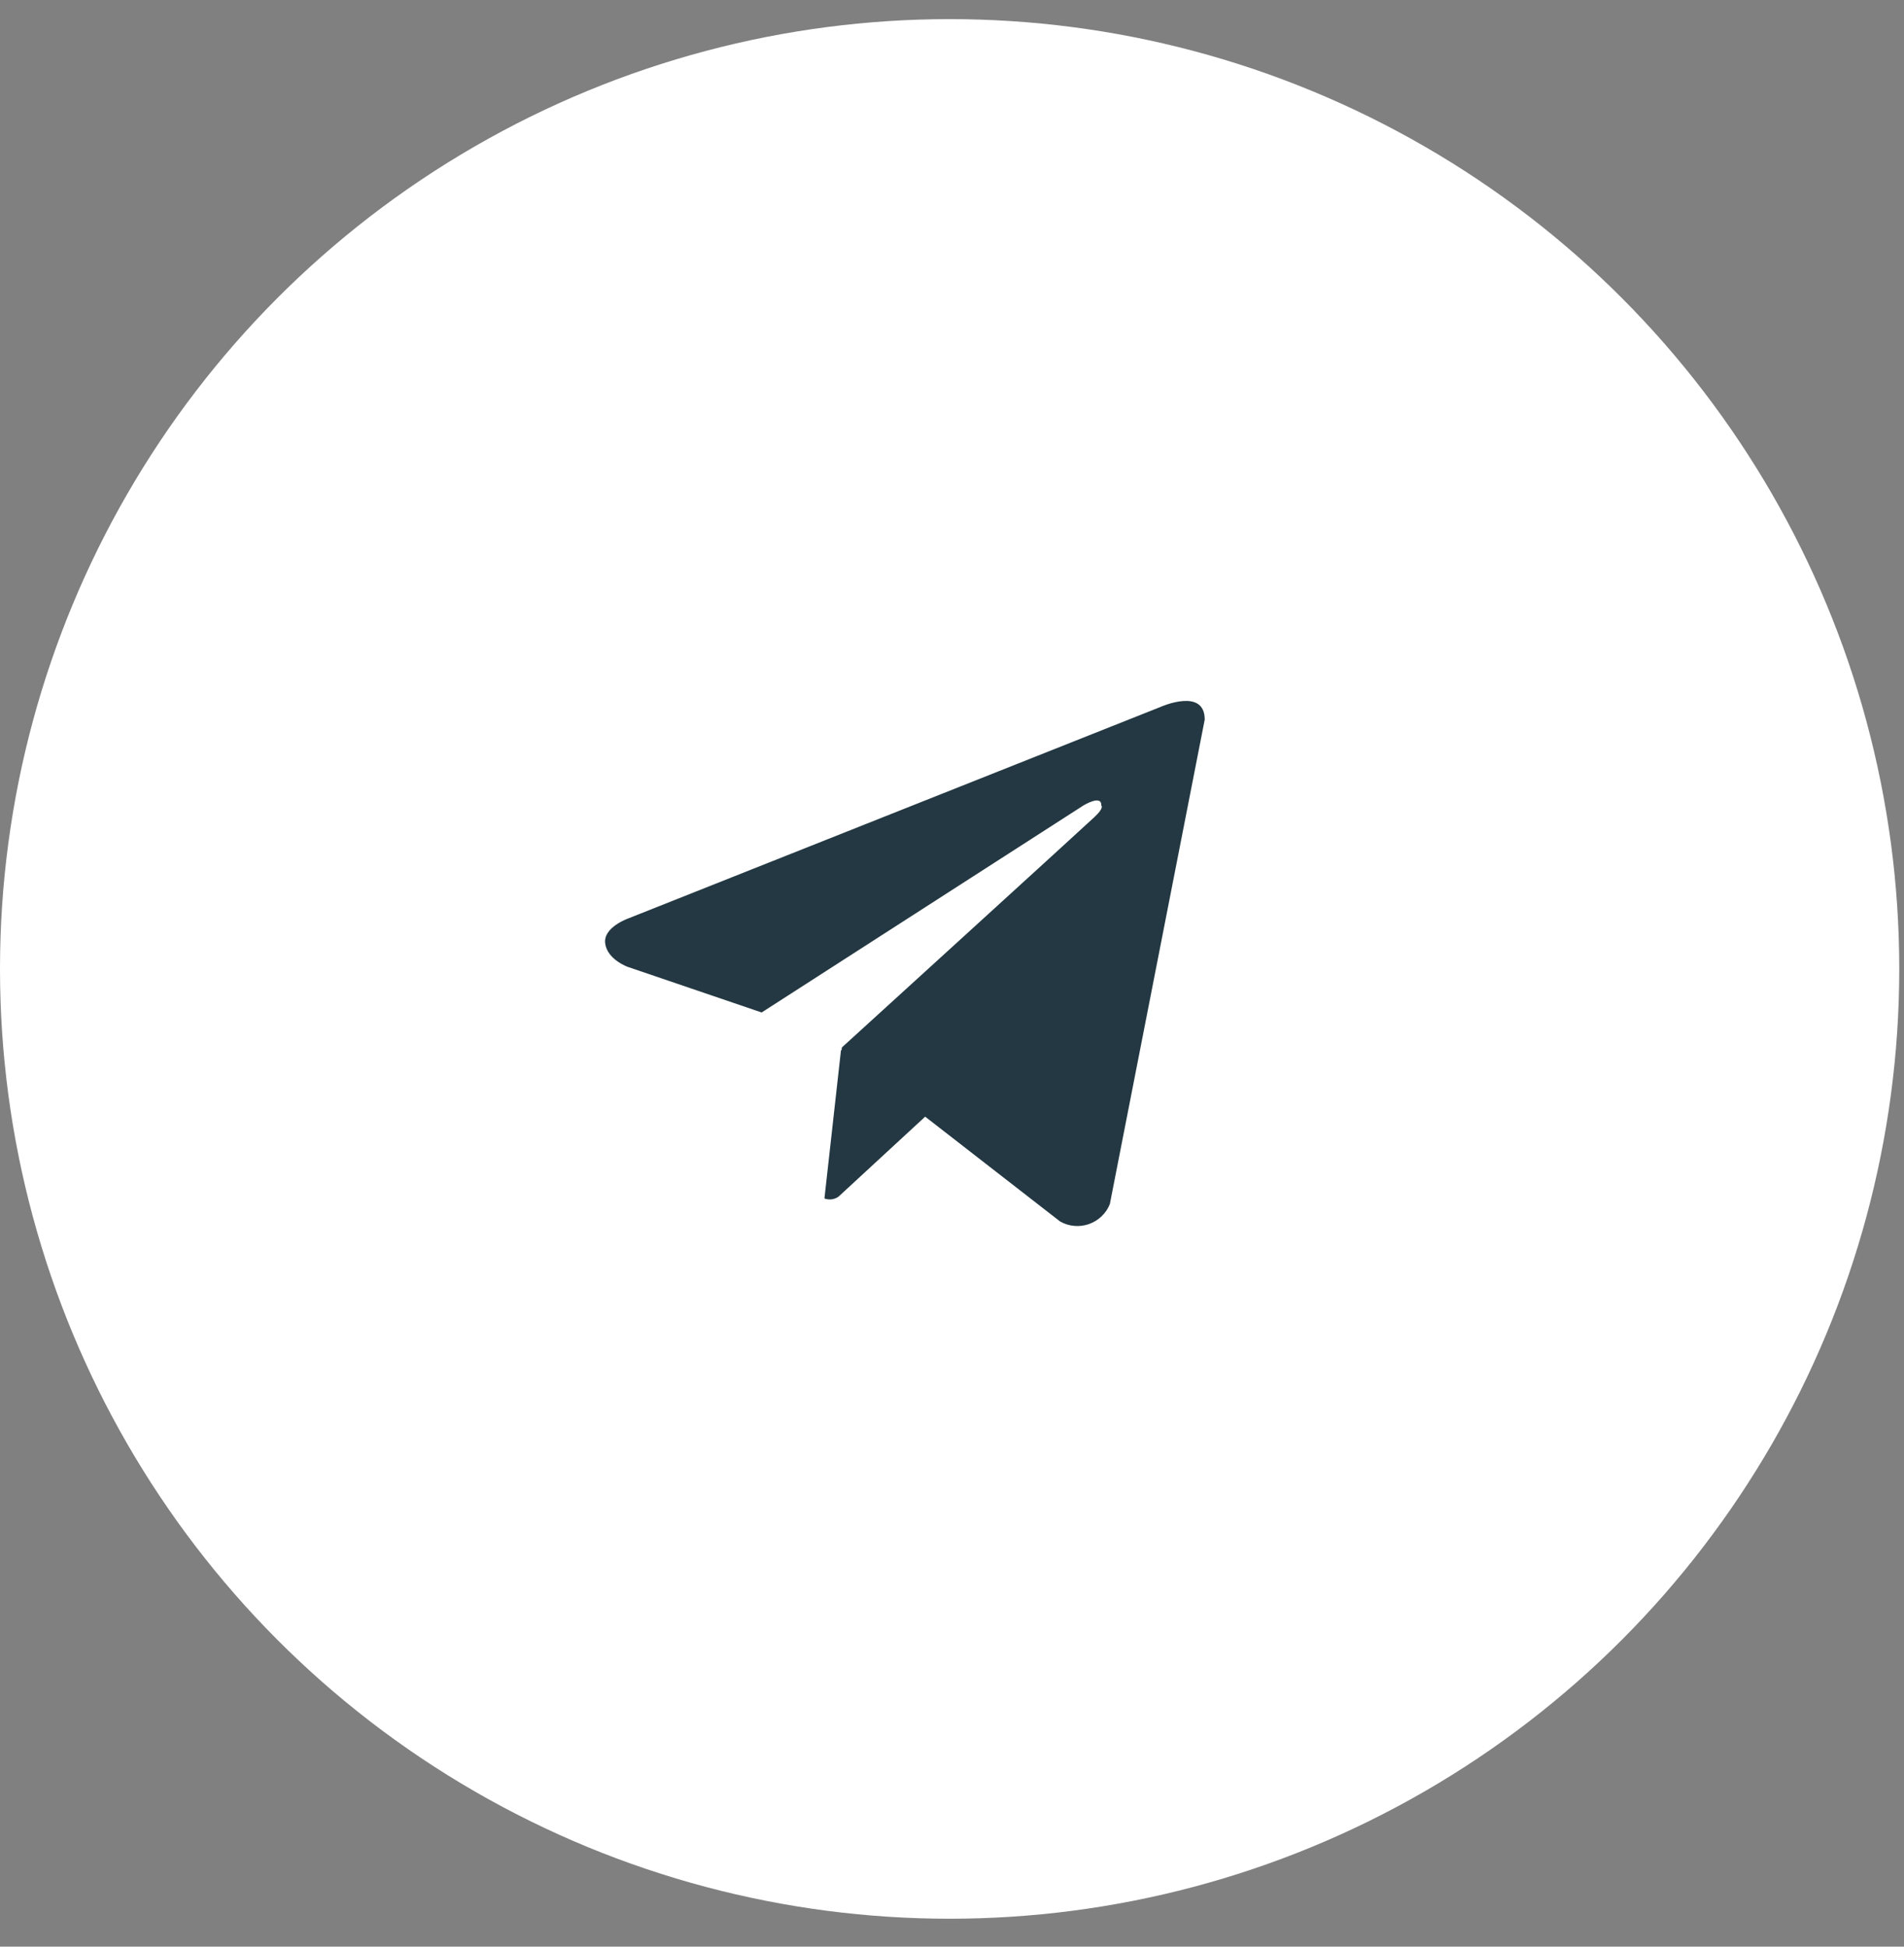
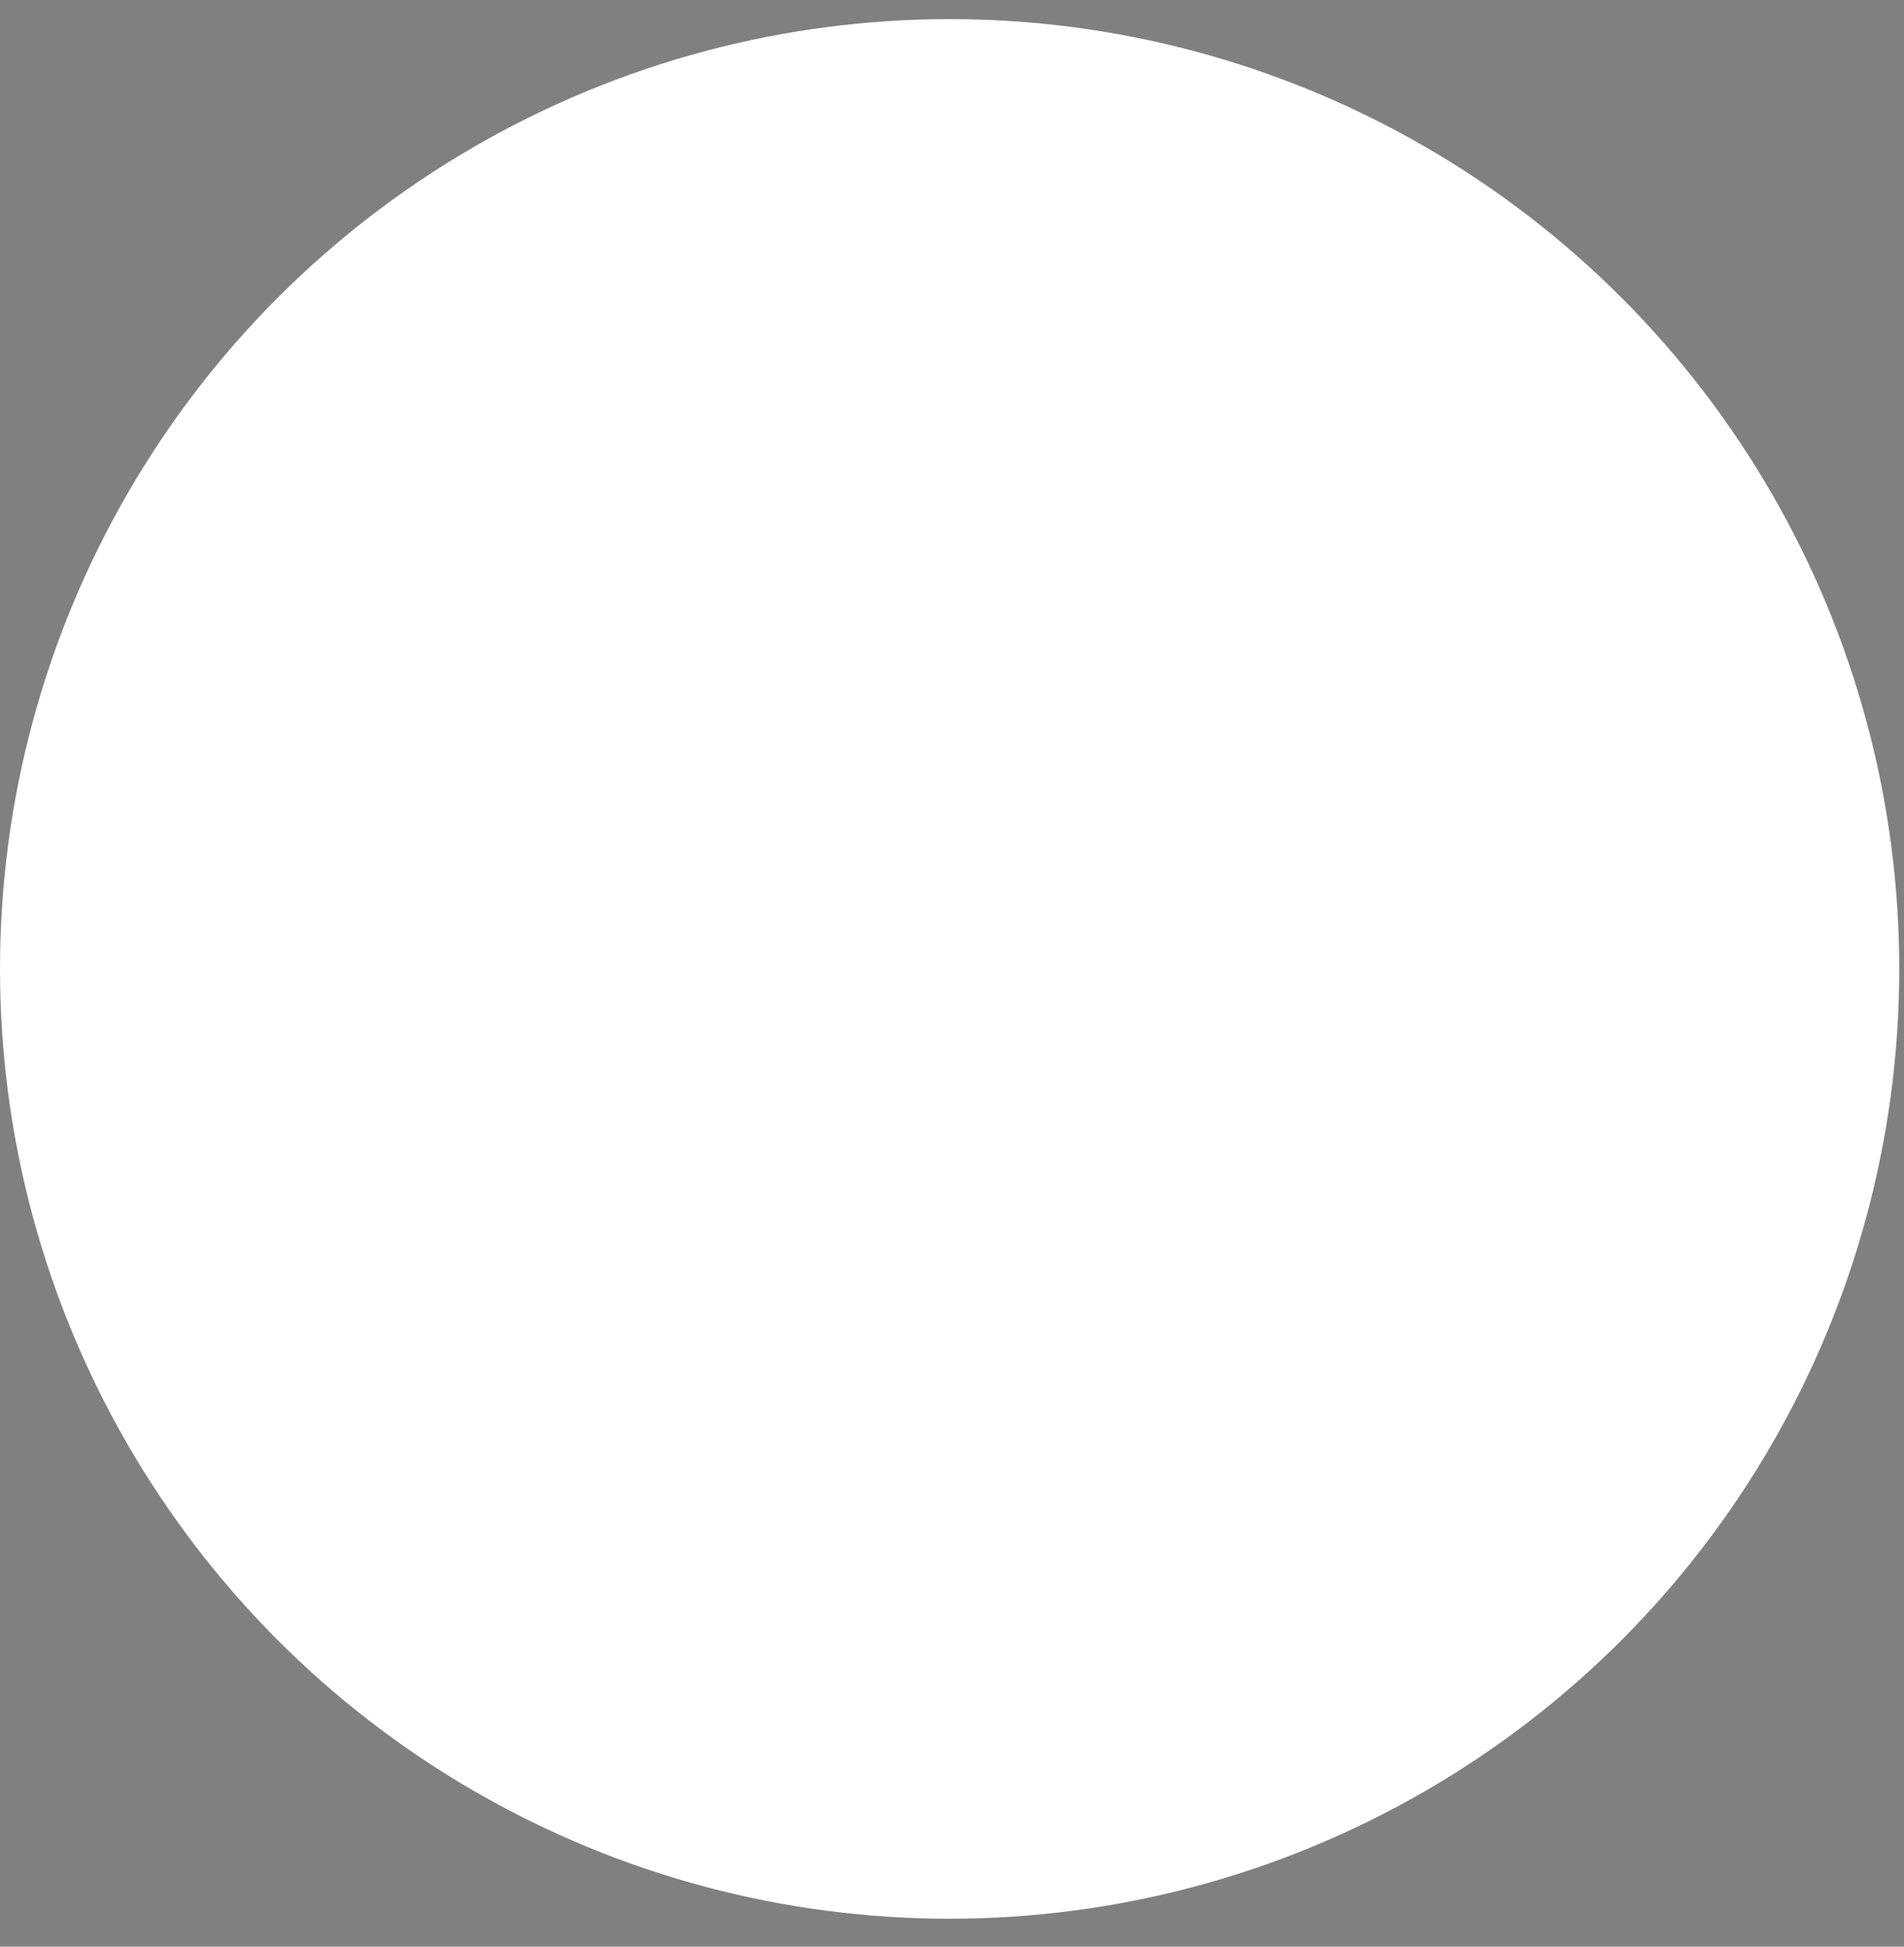
<svg xmlns="http://www.w3.org/2000/svg" width="45" height="46" viewBox="0 0 45 46" fill="none">
  <rect x="0" y="0" width="45" height="46" fill="#808080" stroke="none" />
  <circle cx="22.444" cy="22.896" r="22.444" fill="white" />
-   <path fill-rule="evenodd" clip-rule="evenodd" d="M26.035 28.742C26.121 28.66 26.188 28.561 26.231 28.451L28.473 17.004C28.473 16.24 27.438 16.701 27.438 16.701L14.851 21.702C14.851 21.702 14.255 21.909 14.303 22.289C14.349 22.673 14.835 22.847 14.835 22.847L18.001 23.925L25.603 19.035C25.603 19.035 26.041 18.764 26.028 19.035C26.028 19.035 26.106 19.083 25.869 19.305C25.635 19.527 19.898 24.751 19.898 24.751L19.89 24.82L19.877 24.81L19.485 28.32C19.54 28.341 19.6 28.348 19.658 28.34C19.717 28.332 19.772 28.31 19.82 28.275L21.866 26.387L25.055 28.864C25.157 28.922 25.271 28.958 25.389 28.968C25.507 28.979 25.625 28.964 25.737 28.925C25.848 28.886 25.95 28.823 26.035 28.742Z" fill="#233842" />
</svg>